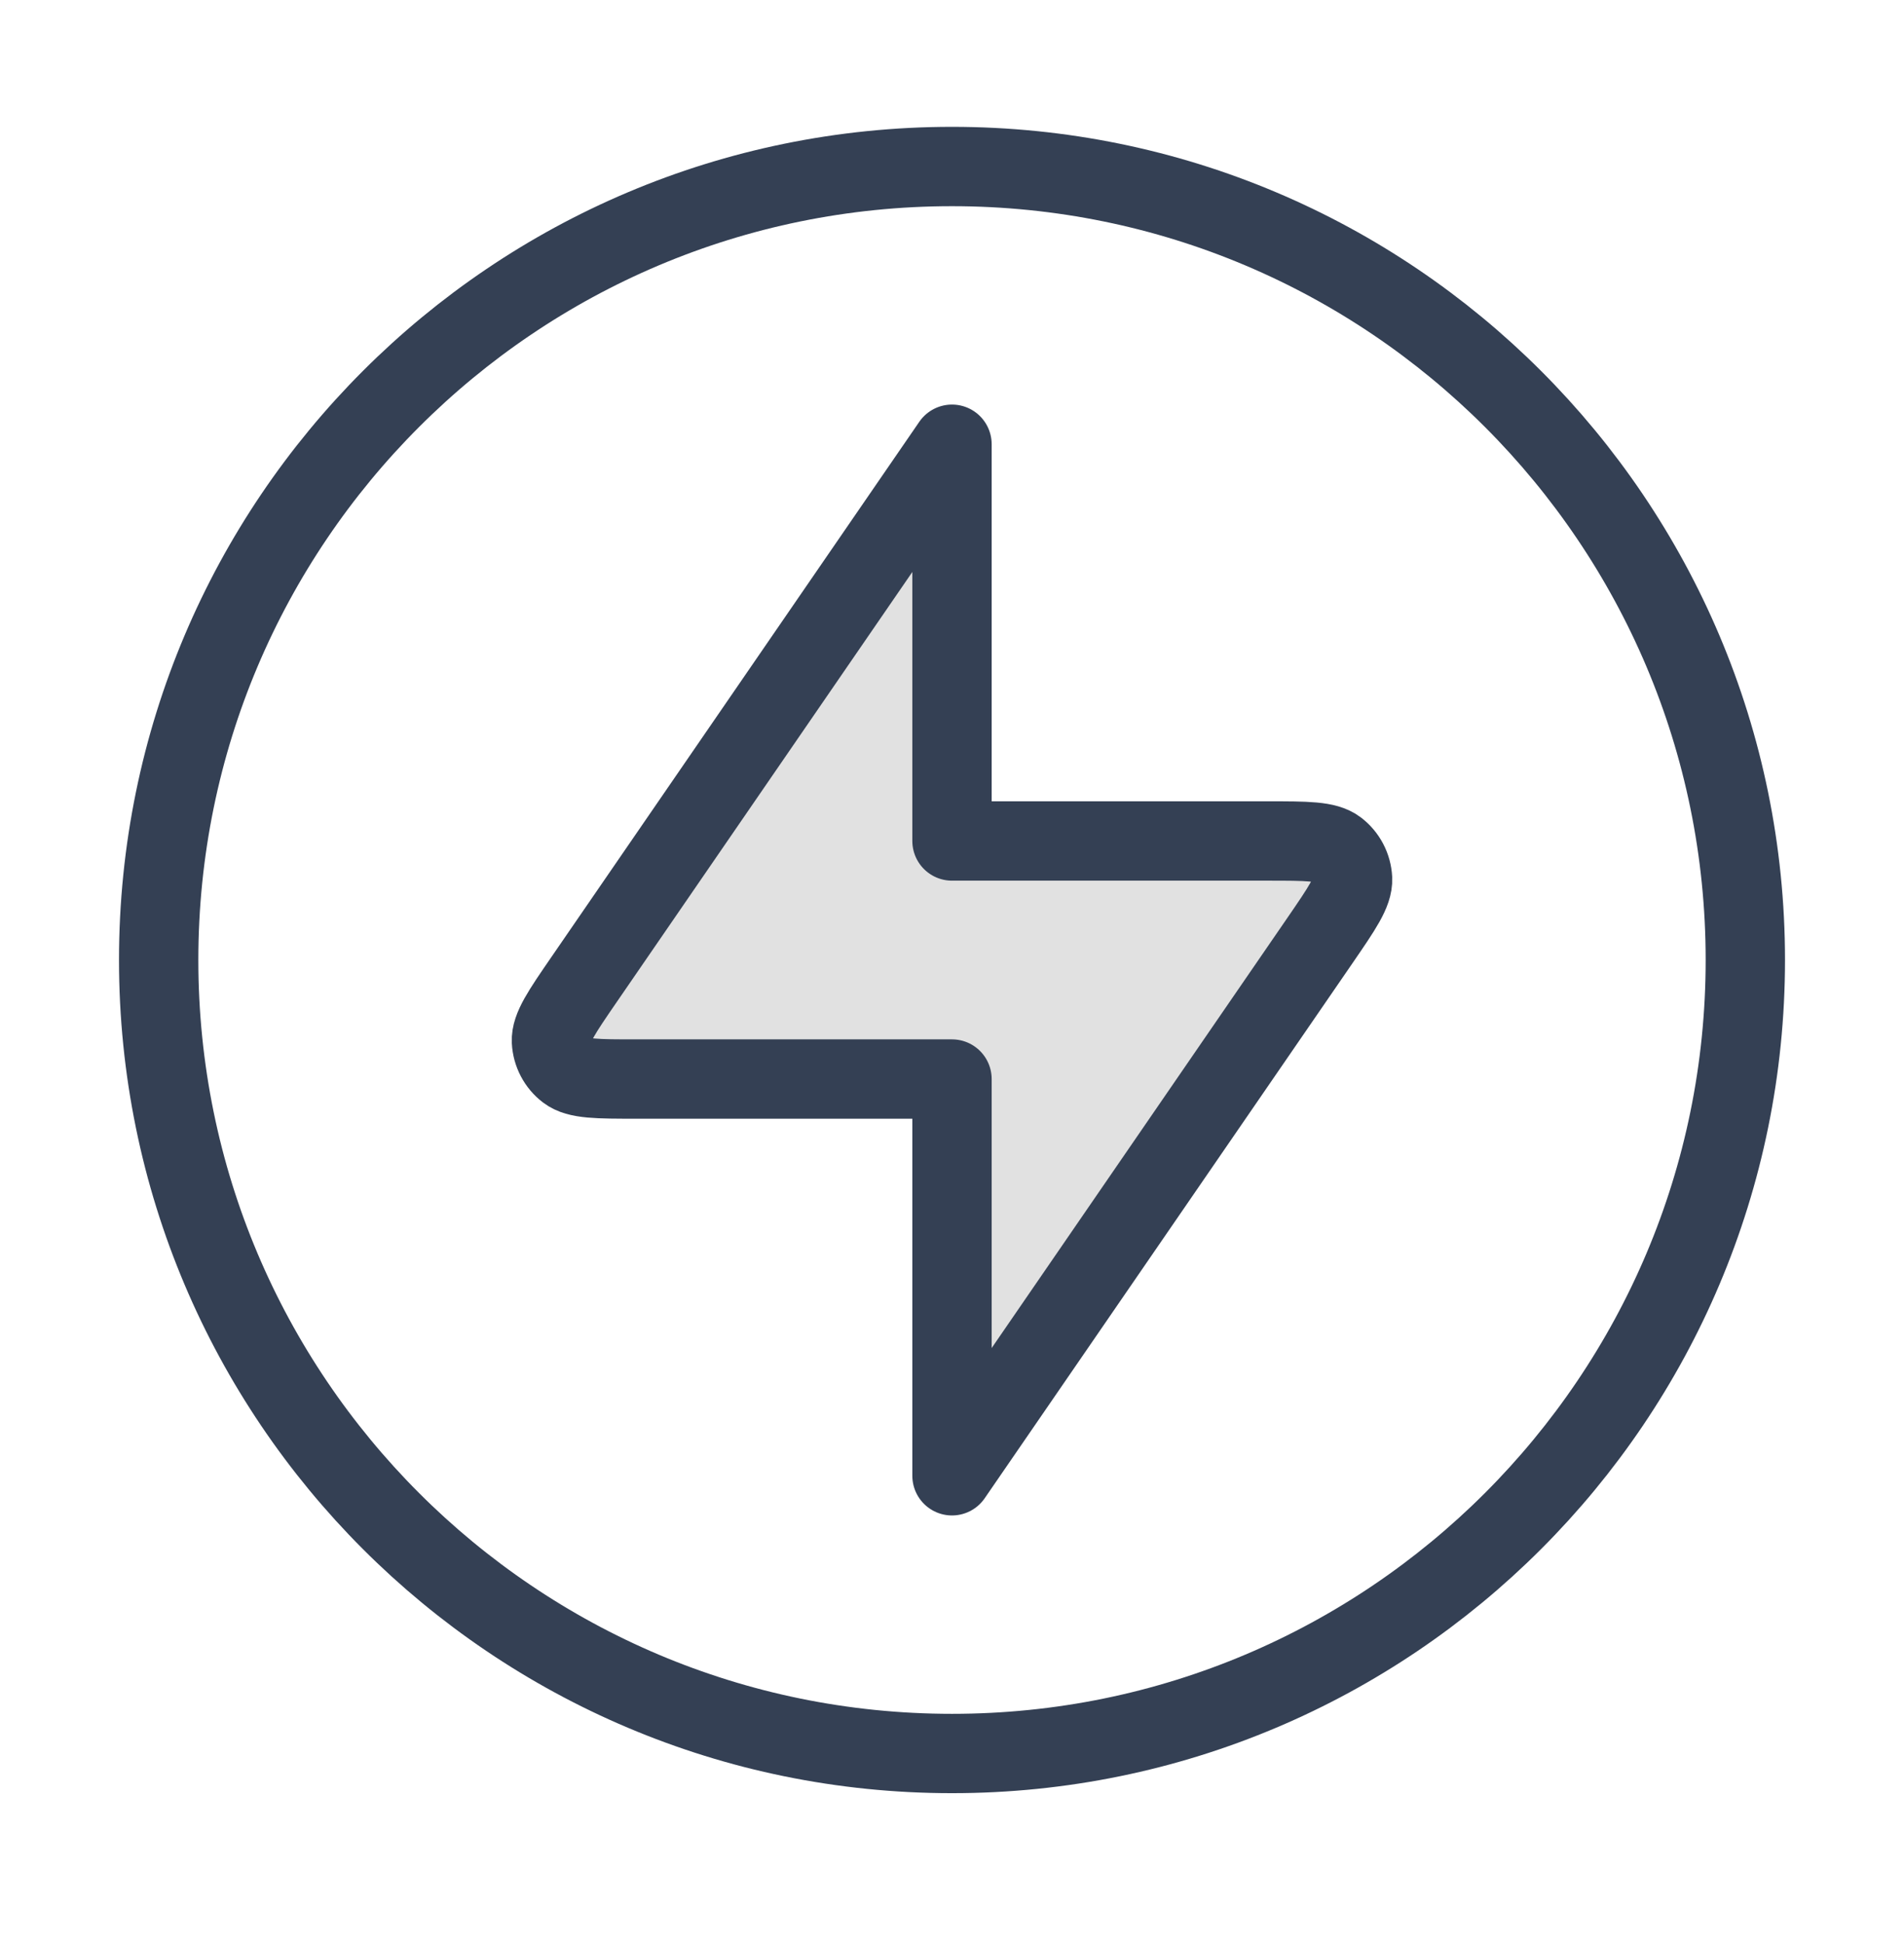
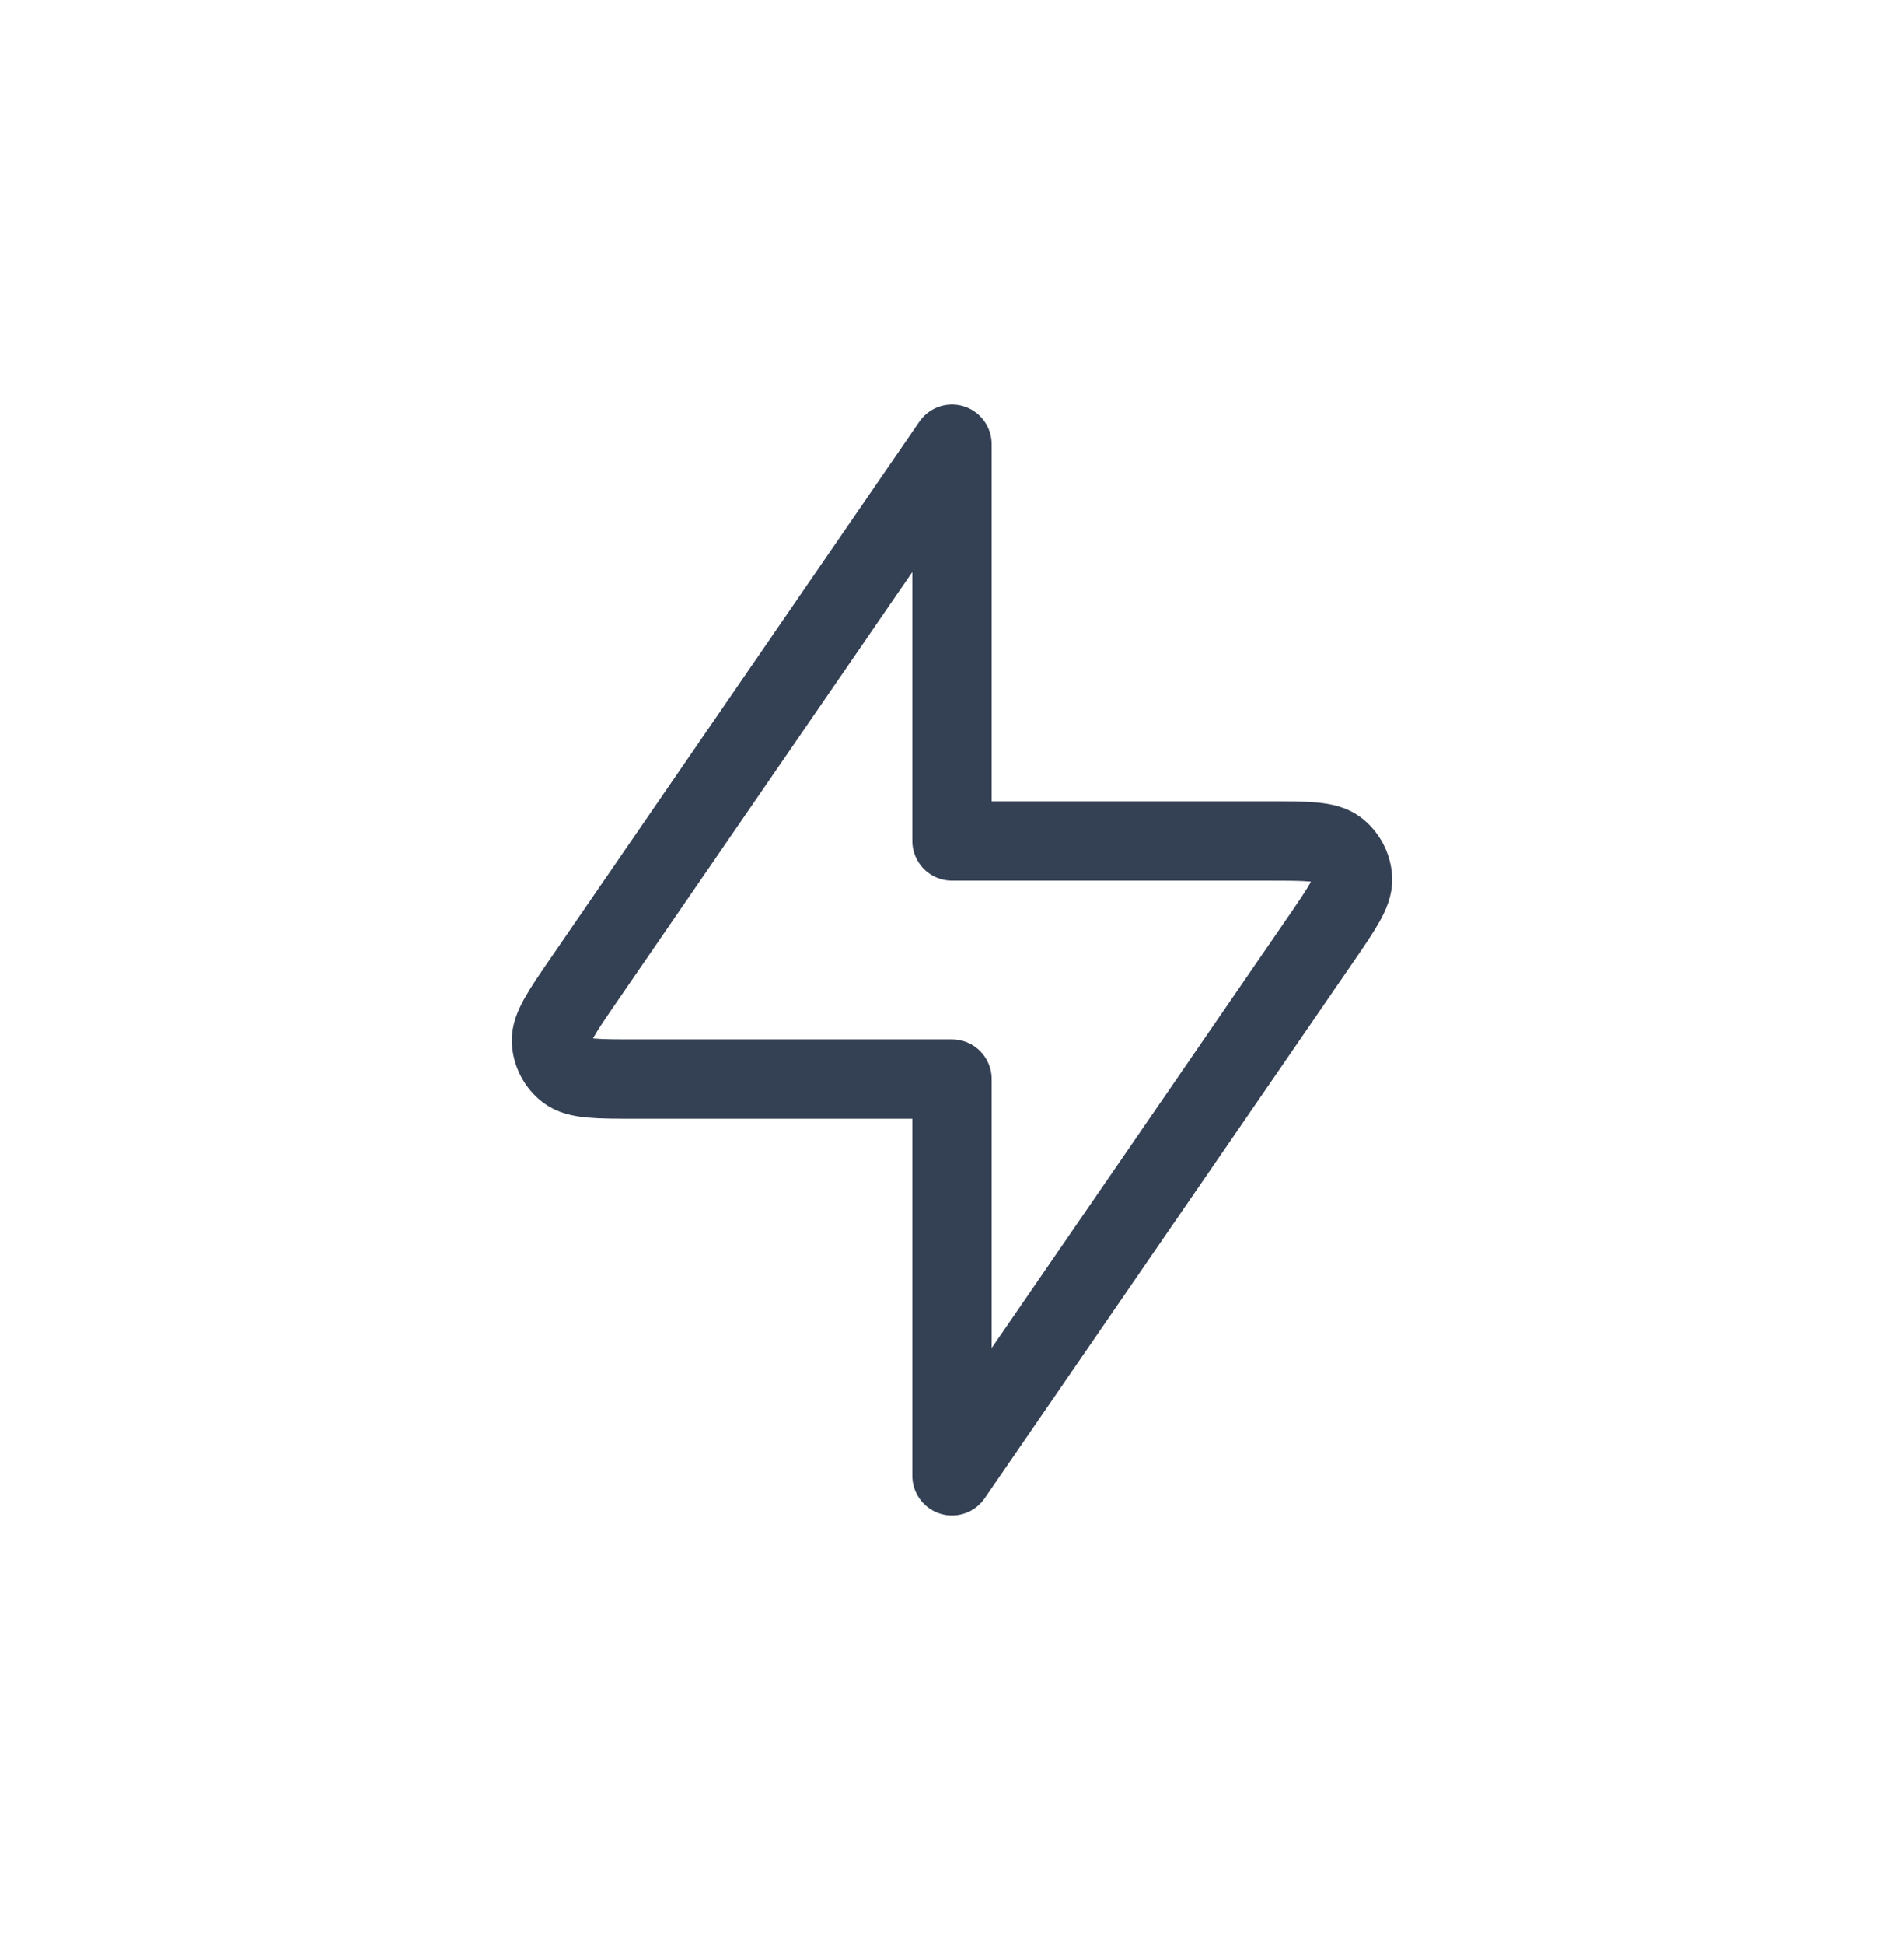
<svg xmlns="http://www.w3.org/2000/svg" width="48" height="49" viewBox="0 0 48 49" fill="none">
-   <path opacity="0.12" d="M24 11.197L14.723 24.691C14.165 25.503 13.885 25.909 13.902 26.247C13.917 26.541 14.06 26.814 14.294 26.992C14.563 27.197 15.056 27.197 16.041 27.197H24V37.197L33.277 23.704C33.835 22.891 34.114 22.485 34.098 22.148C34.083 21.854 33.94 21.581 33.706 21.402C33.437 21.197 32.944 21.197 31.958 21.197H24V11.197Z" fill="black" />
  <path d="M24 11.197L14.723 24.691C14.165 25.503 13.886 25.909 13.902 26.247C13.917 26.541 14.06 26.814 14.294 26.992C14.563 27.197 15.056 27.197 16.042 27.197H24V37.197L33.277 23.704C33.835 22.891 34.114 22.485 34.098 22.148C34.083 21.854 33.94 21.581 33.706 21.402C33.437 21.197 32.944 21.197 31.958 21.197H24V11.197Z" stroke="#344054" stroke-width="2" stroke-linecap="round" stroke-linejoin="round" />
-   <path d="M24 44.197C35.046 44.197 44 35.243 44 24.197C44 13.152 35.046 4.197 24 4.197C12.954 4.197 4 13.152 4 24.197C4 35.243 12.954 44.197 24 44.197Z" stroke="#344054" stroke-width="2" stroke-linecap="round" stroke-linejoin="round" />
</svg>